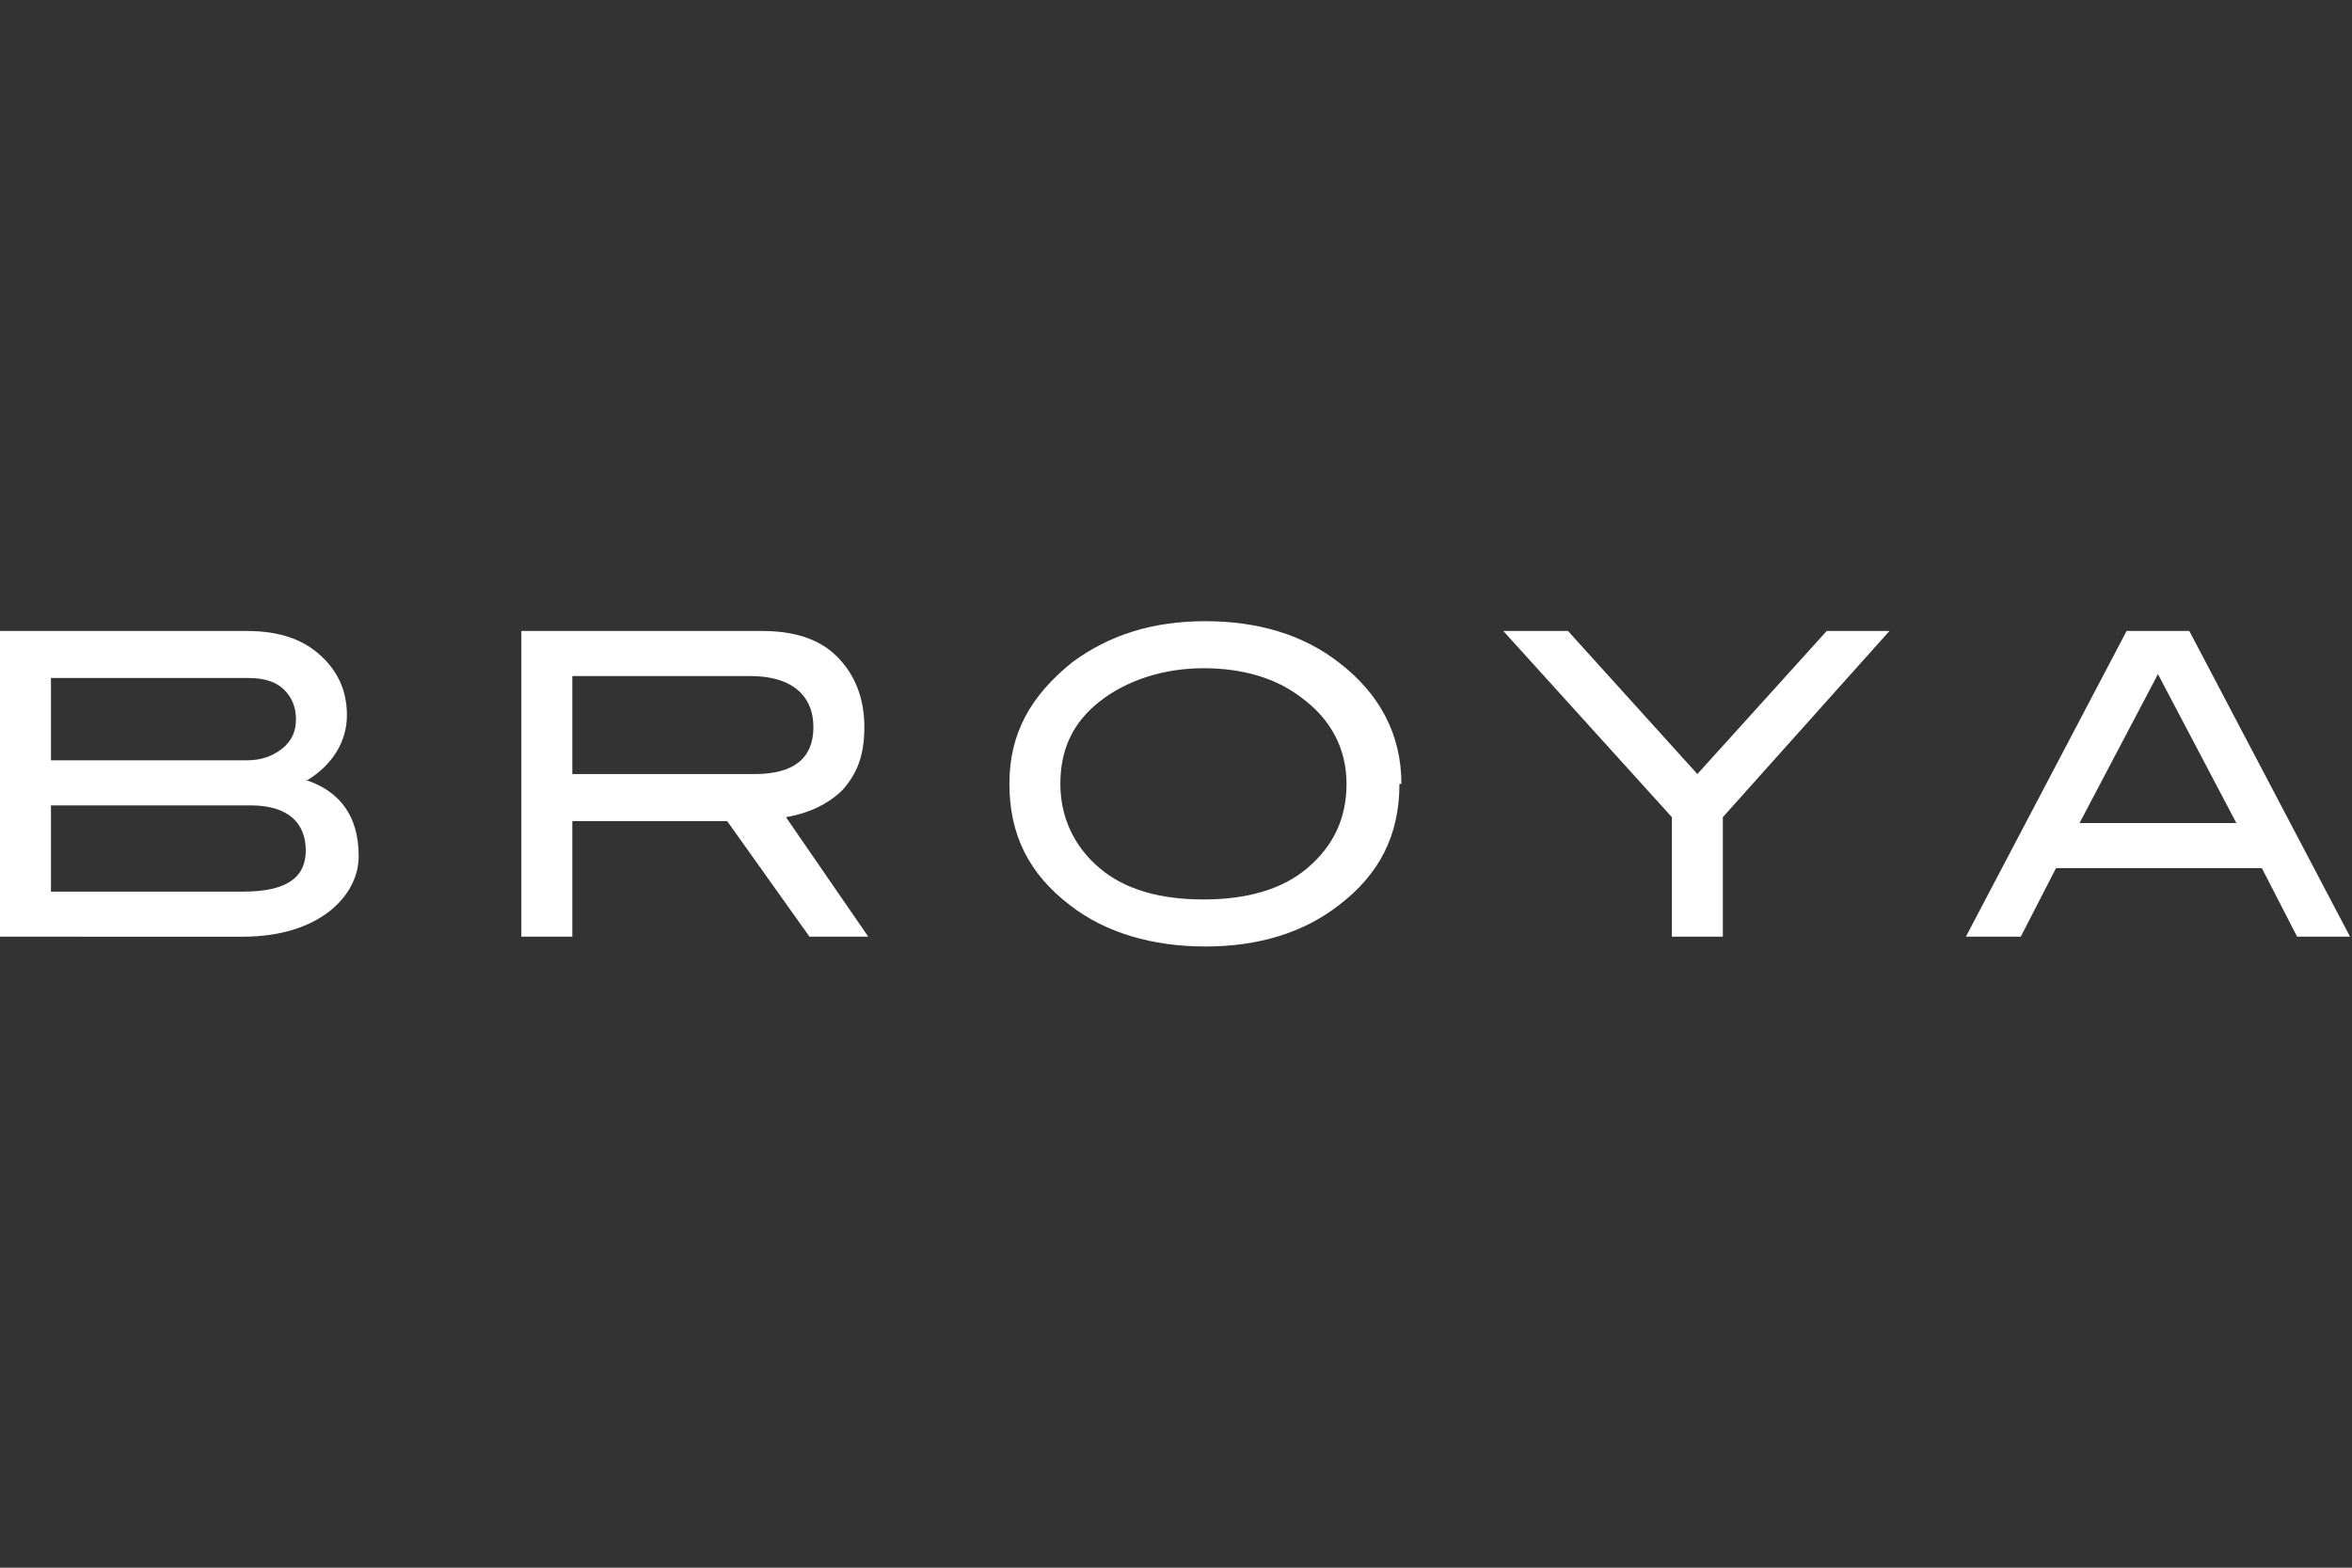
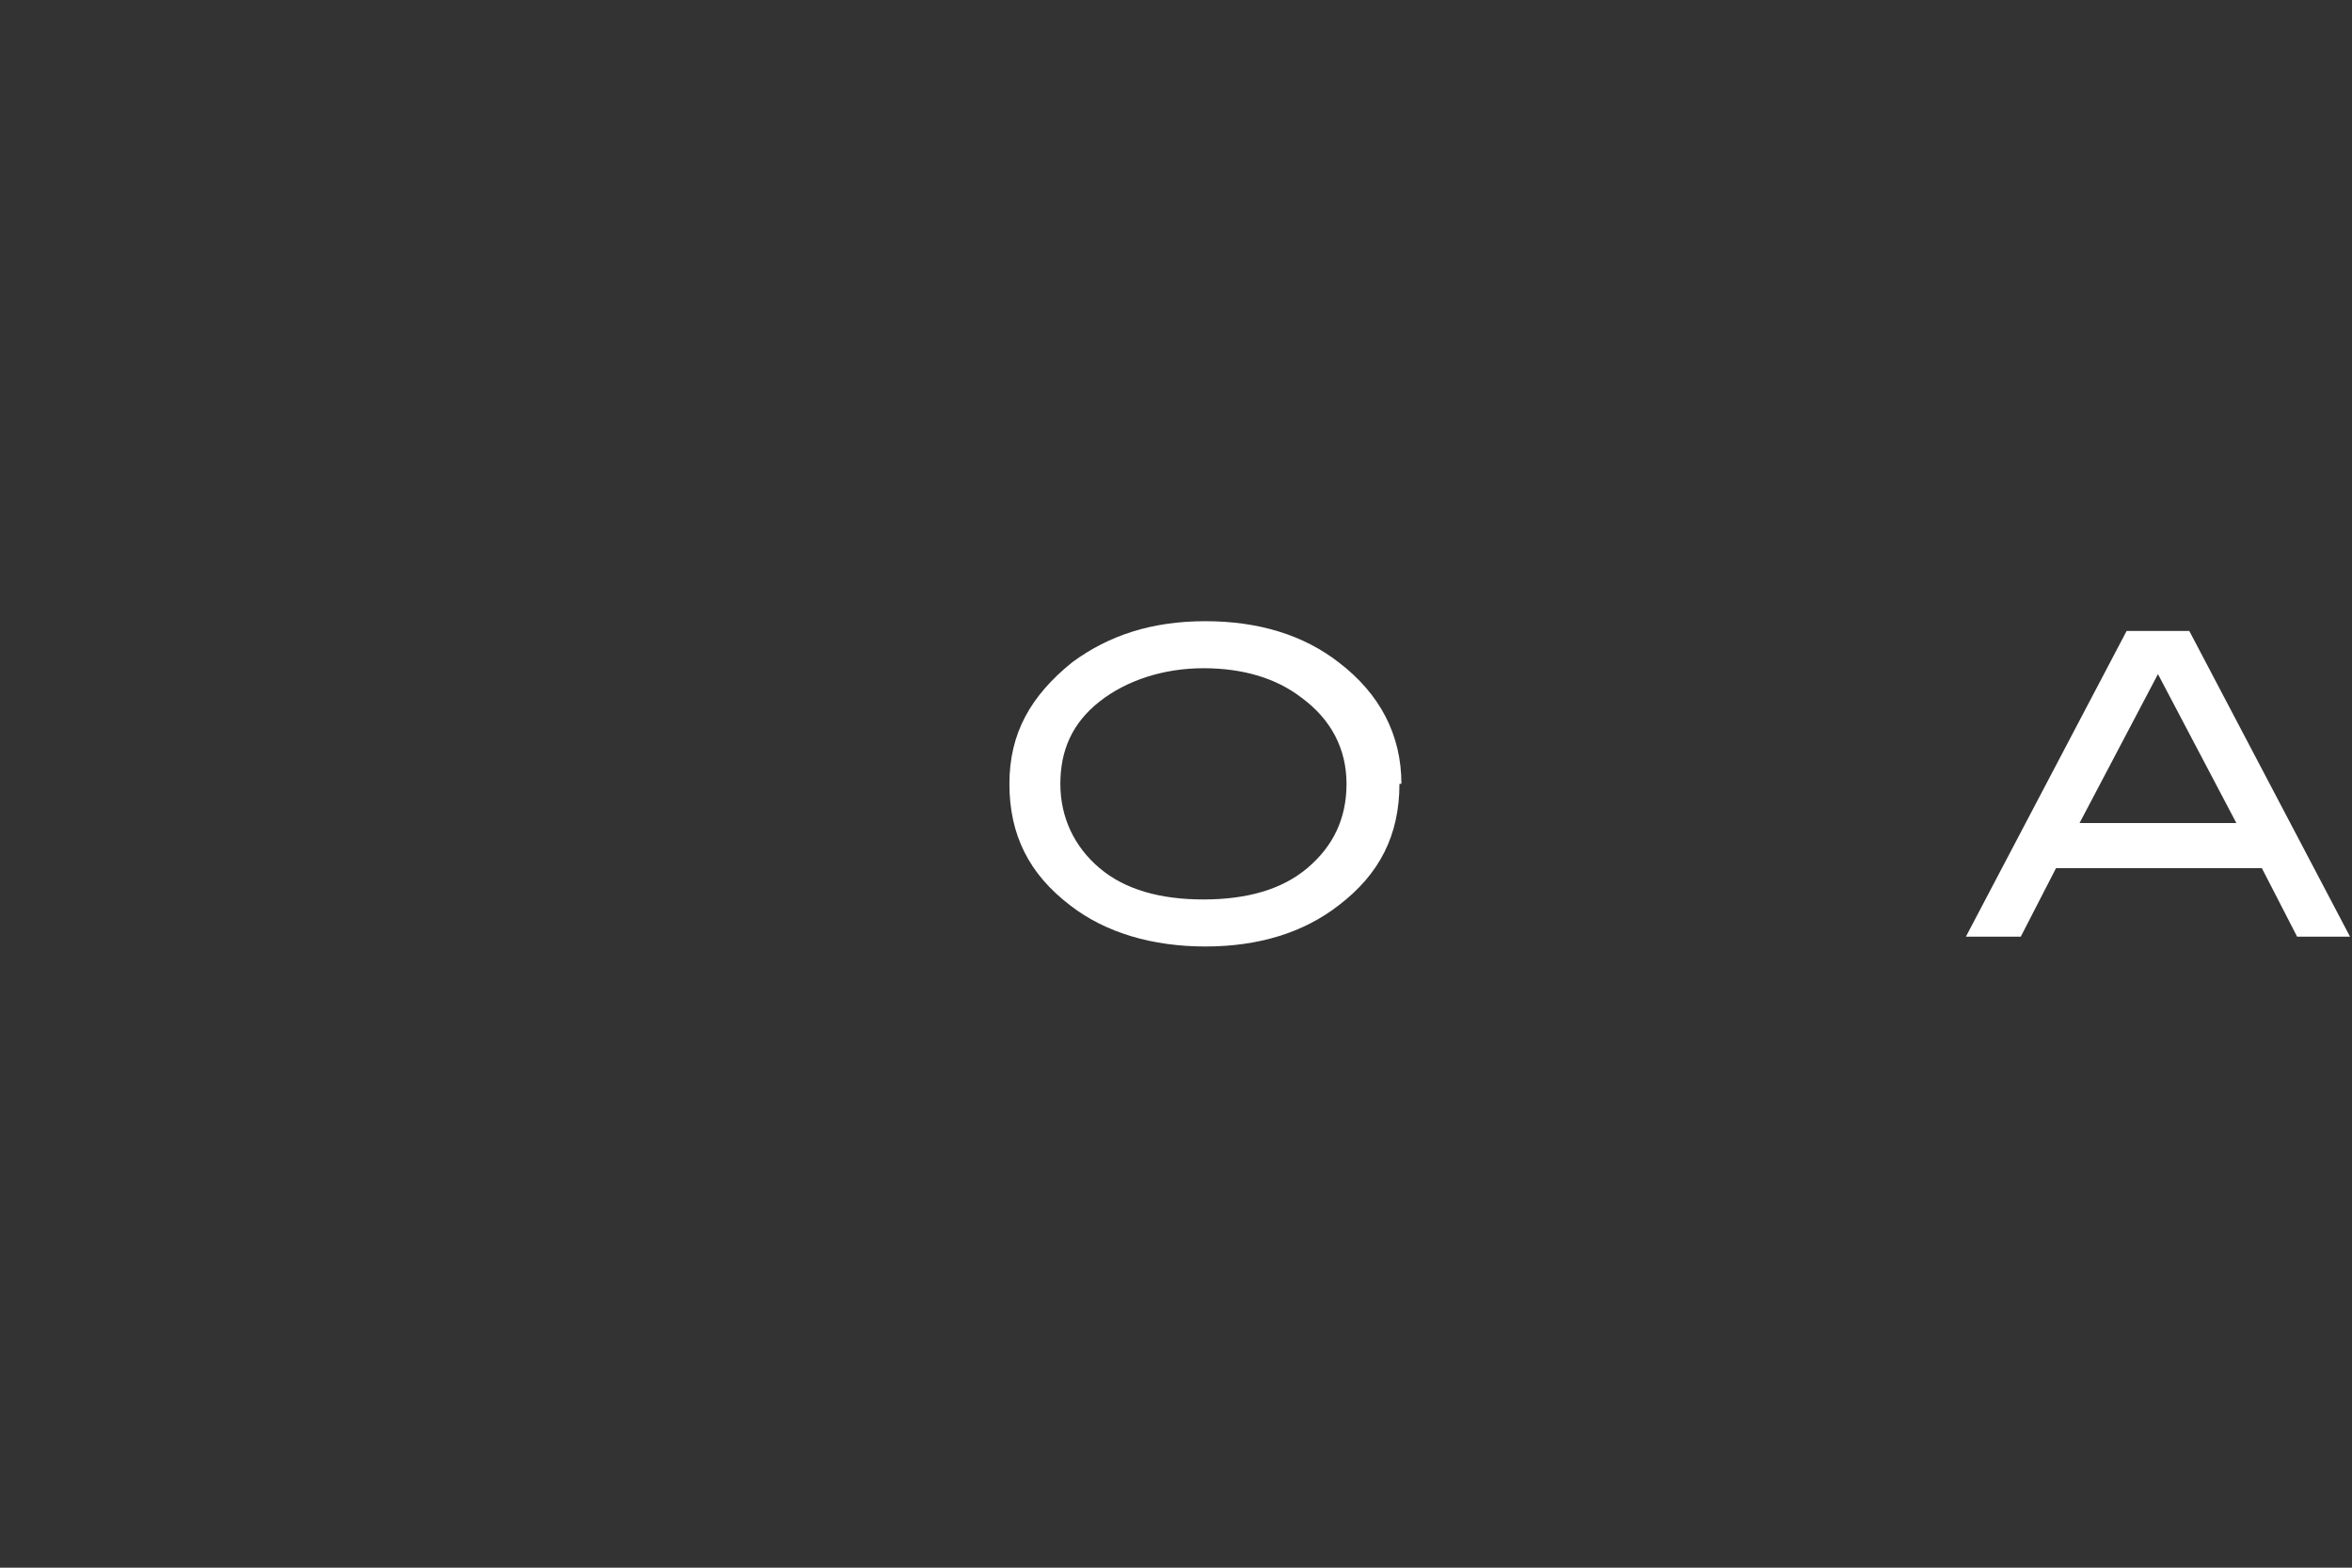
<svg xmlns="http://www.w3.org/2000/svg" id="Layer_2" data-name="Layer 2" version="1.1" viewBox="0 0 120 80">
  <rect x="0" y="0" width="120" height="80" fill="#333333" stroke="none" />
  <defs>
    <style>
      .cls-1 {
        fill: #fff;
        stroke-width: 0px;
      }
    </style>
  </defs>
-   <path class="cls-1" d="M15.6,39.8c1.8.6,2.7,1.9,2.7,3.9s-2,4.1-5.9,4.1H0v-15.6h12.6c1.6,0,2.8.4,3.7,1.2.9.8,1.4,1.8,1.4,3.1s-.7,2.5-2,3.3M12.6,38.8c.7,0,1.3-.2,1.8-.6.5-.4.7-.9.7-1.5s-.2-1.1-.6-1.5c-.4-.4-1-.6-1.8-.6H2.6v4.2h10ZM12.4,45.5c2.2,0,3.2-.7,3.2-2.1s-.9-2.3-2.8-2.3H2.6v4.4h9.9Z" />
-   <path class="cls-1" d="M44.3,47.8h-3l-4.2-5.9h-7.9v5.9h-2.6v-15.6h12.3c1.6,0,2.9.4,3.8,1.3.9.9,1.4,2.1,1.4,3.6s-.4,2.4-1.1,3.2c-.7.7-1.7,1.2-2.9,1.4l4.2,6.1ZM38.5,39.5c2,0,3-.8,3-2.4s-1.1-2.6-3.2-2.6h-9.1v5h9.3Z" />
  <path class="cls-1" d="M71.4,40c0,2.6-1,4.6-3.1,6.2-1.8,1.4-4.1,2.1-6.8,2.1s-5.1-.7-6.9-2.1c-2.1-1.6-3.1-3.6-3.1-6.2s1.1-4.5,3.2-6.2c1.9-1.4,4.1-2.1,6.8-2.1s5,.7,6.8,2.1c2.1,1.6,3.2,3.7,3.2,6.2M68.7,40c0-1.8-.8-3.3-2.3-4.4-1.3-1-3-1.5-5-1.5s-3.9.6-5.3,1.7c-1.4,1.1-2,2.5-2,4.2s.7,3.2,2,4.3c1.3,1.1,3.1,1.6,5.3,1.6s4-.5,5.3-1.6c1.3-1.1,2-2.5,2-4.3" />
-   <polygon class="cls-1" points="96.4 32.2 87.9 41.7 87.9 47.8 85.3 47.8 85.3 41.7 76.7 32.2 80 32.2 86.6 39.5 93.2 32.2 96.4 32.2" />
  <path class="cls-1" d="M120,47.8h-2.8l-1.8-3.5h-10.5l-1.8,3.5h-2.8l8.2-15.6h3.2l8.2,15.6ZM114.1,42l-4-7.6-4,7.6h8Z" />
</svg>